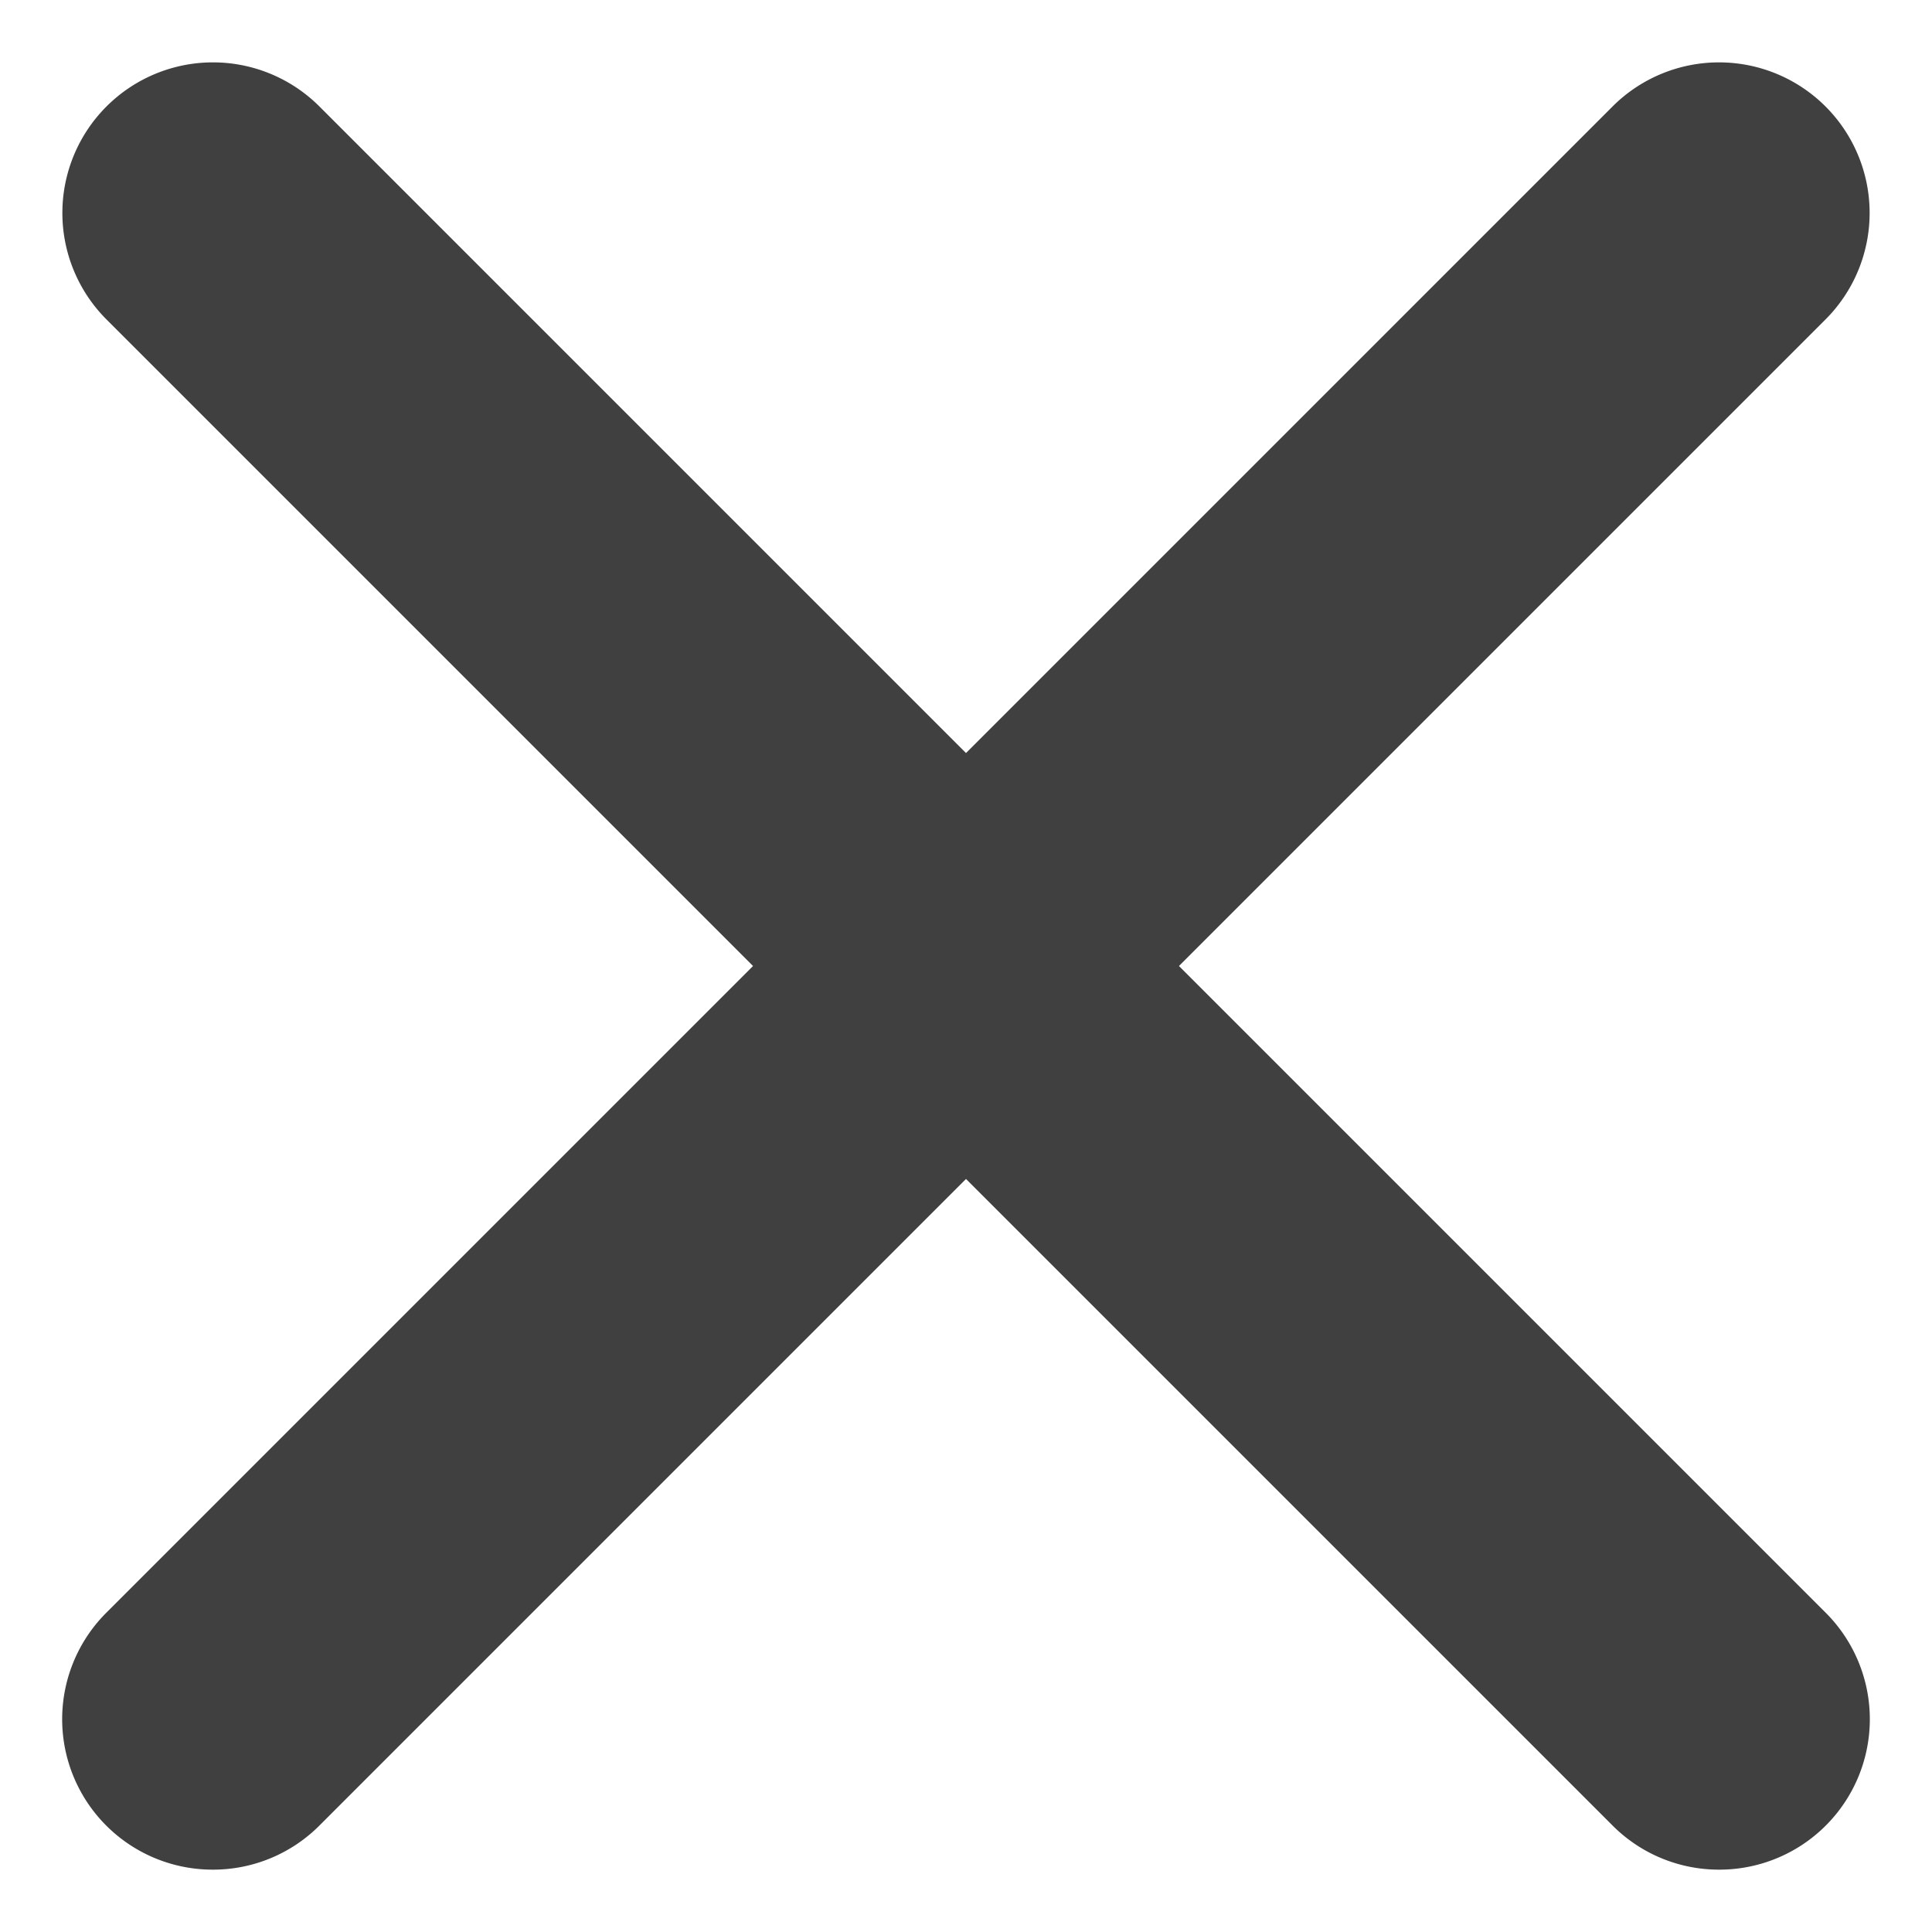
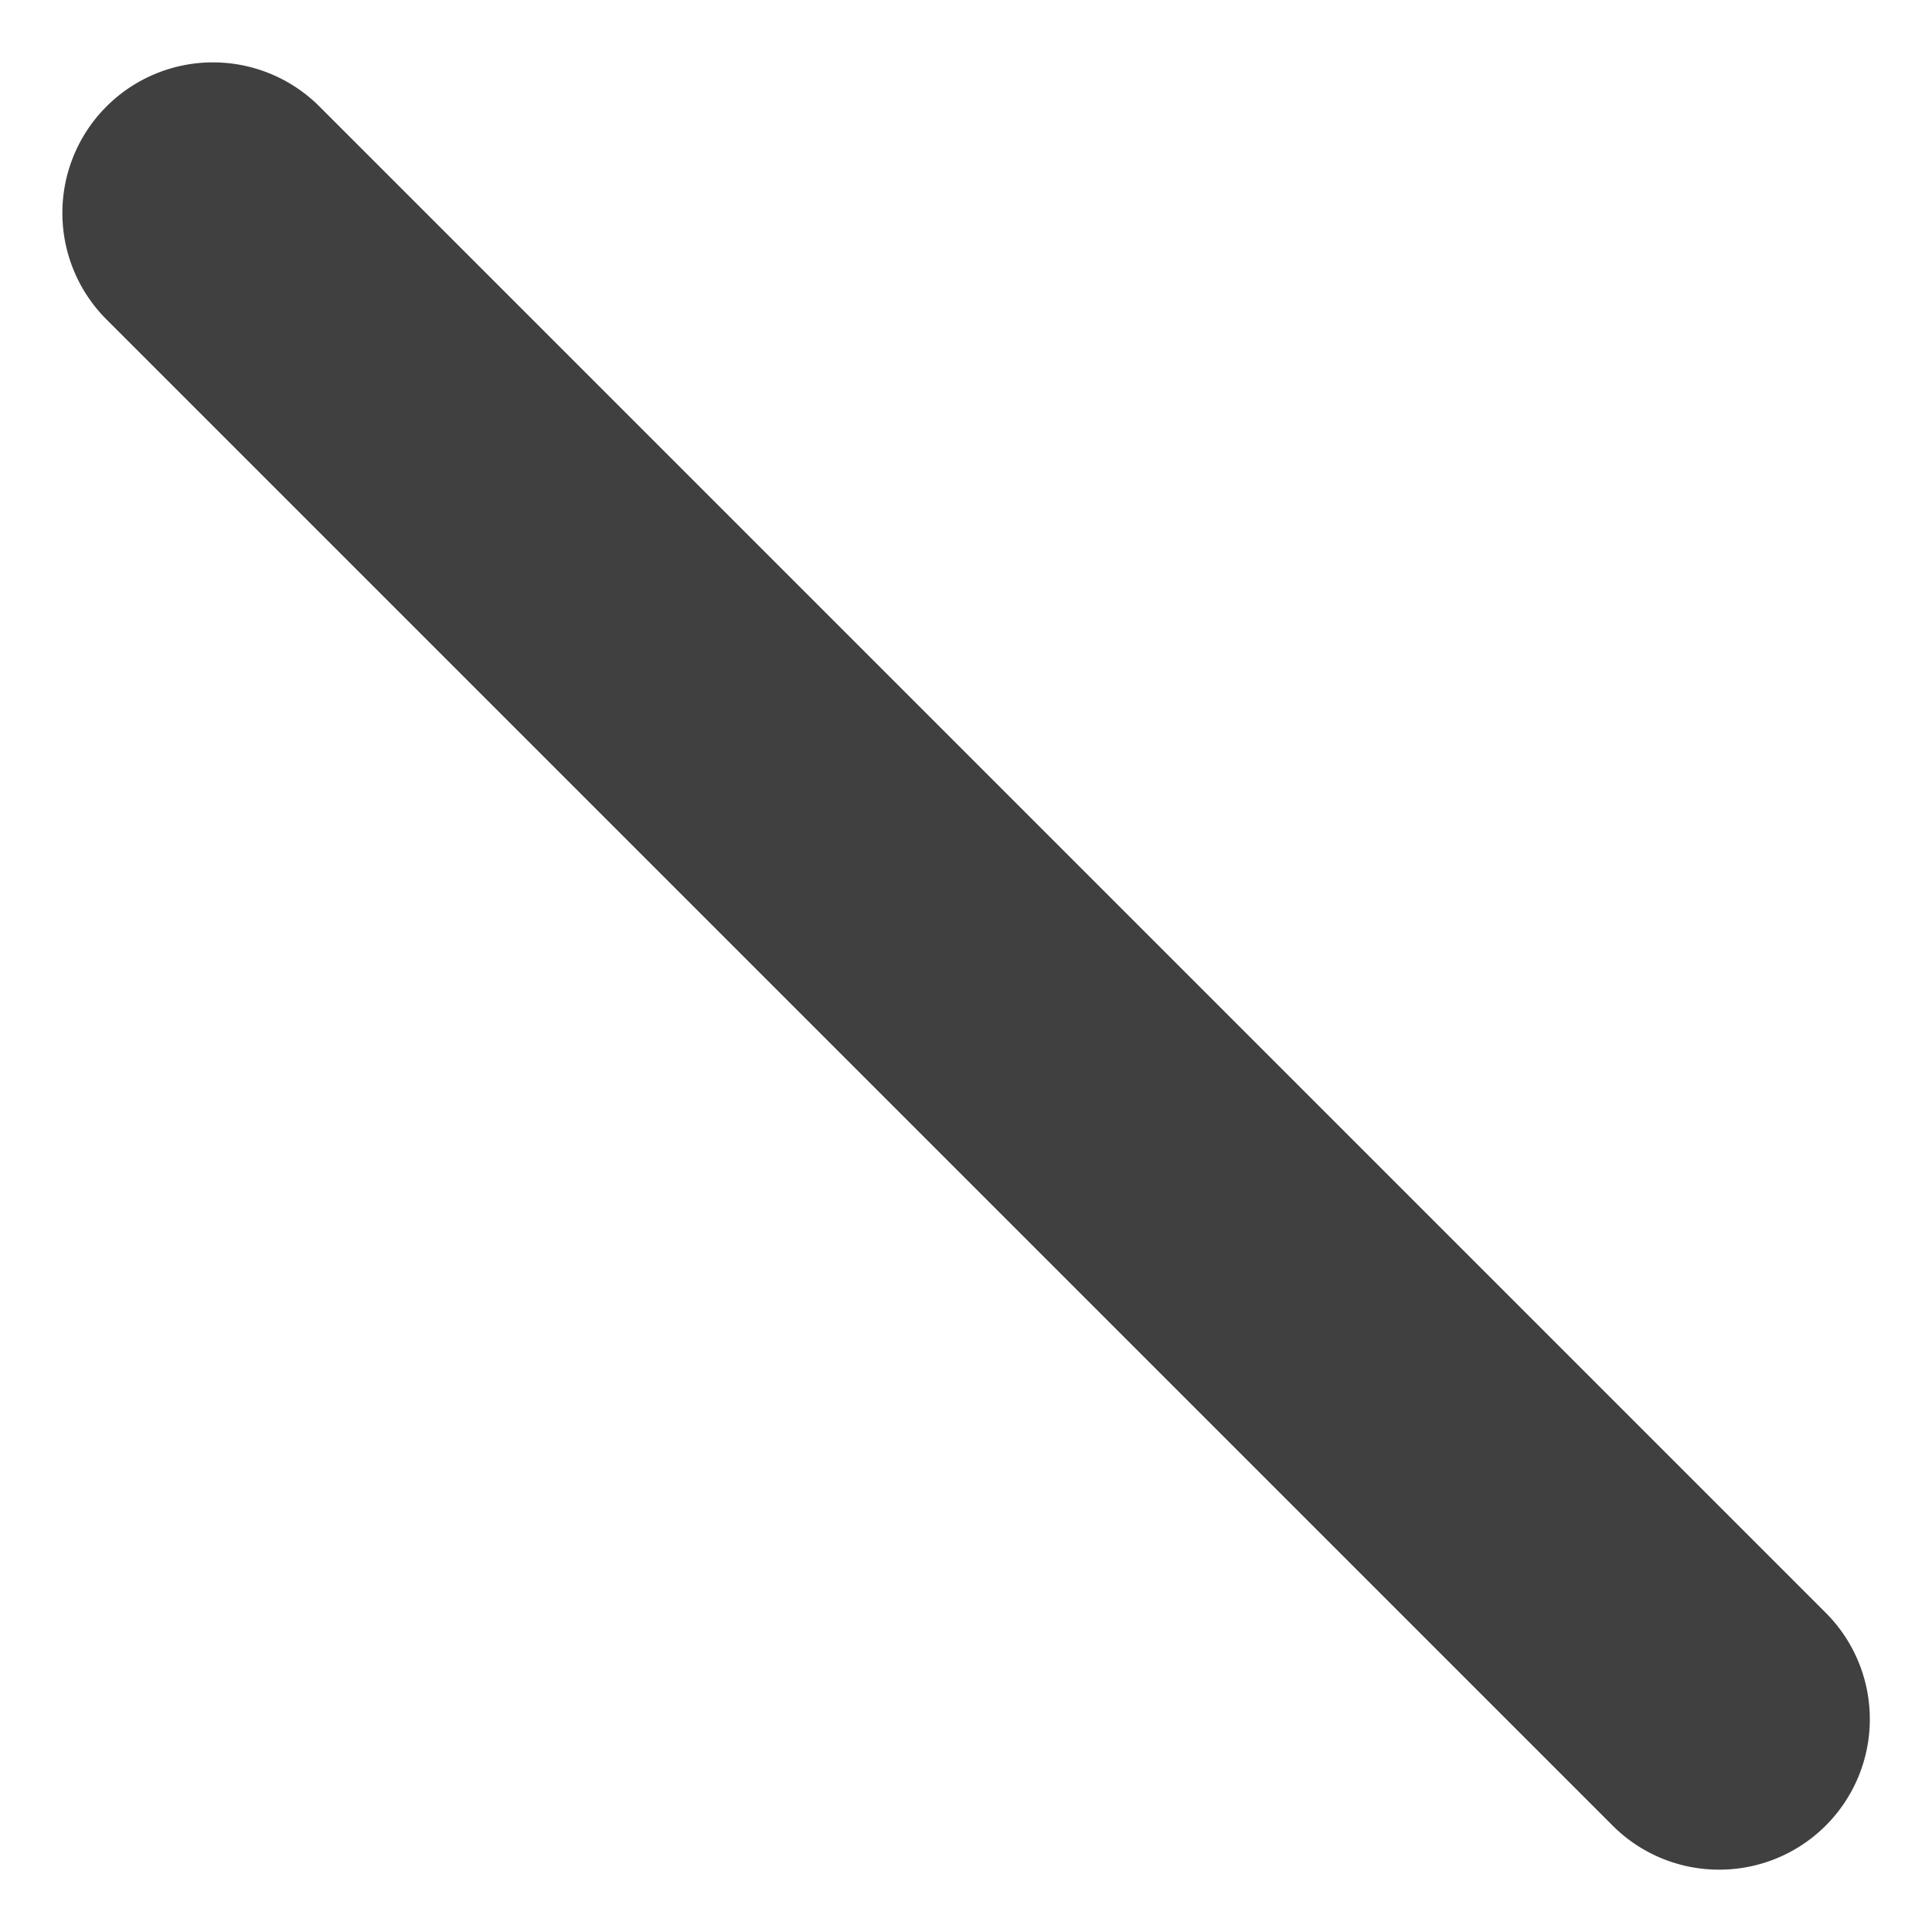
<svg xmlns="http://www.w3.org/2000/svg" width="12.828" height="12.828" viewBox="0 0 12.828 12.828">
  <path fill="#404040" d="M11.414 12.414a.997.997 0 01-.707-.293l-10-10A.999.999 0 112.121.707l10 10a.999.999 0 01-.707 1.707z" />
-   <path fill="#404040" d="M1.414 12.414a.999.999 0 01-.707-1.707l10-10a.999.999 0 111.414 1.414l-10 10a.997.997 0 01-.707.293z" />
</svg>